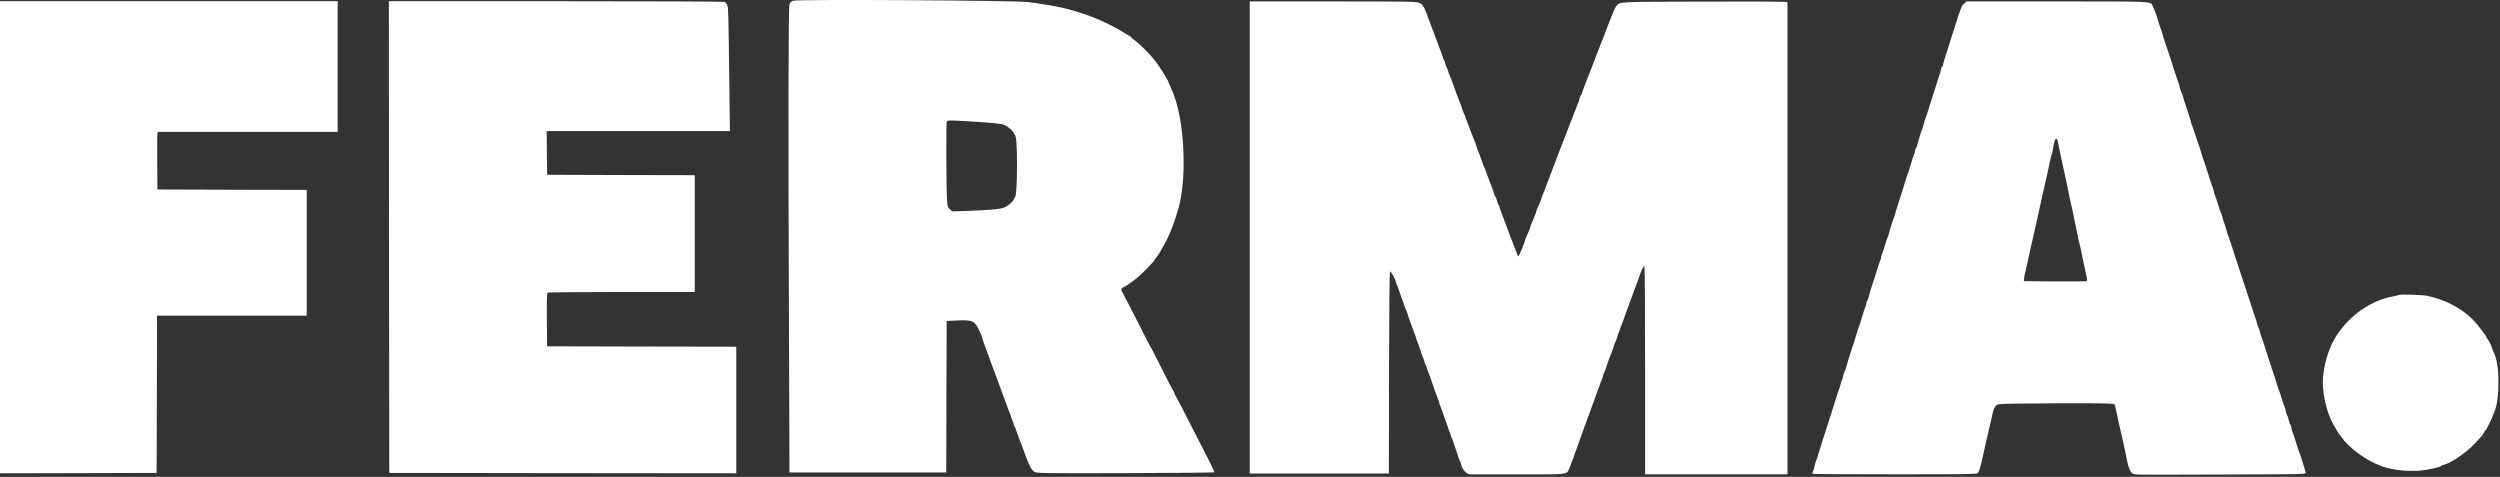
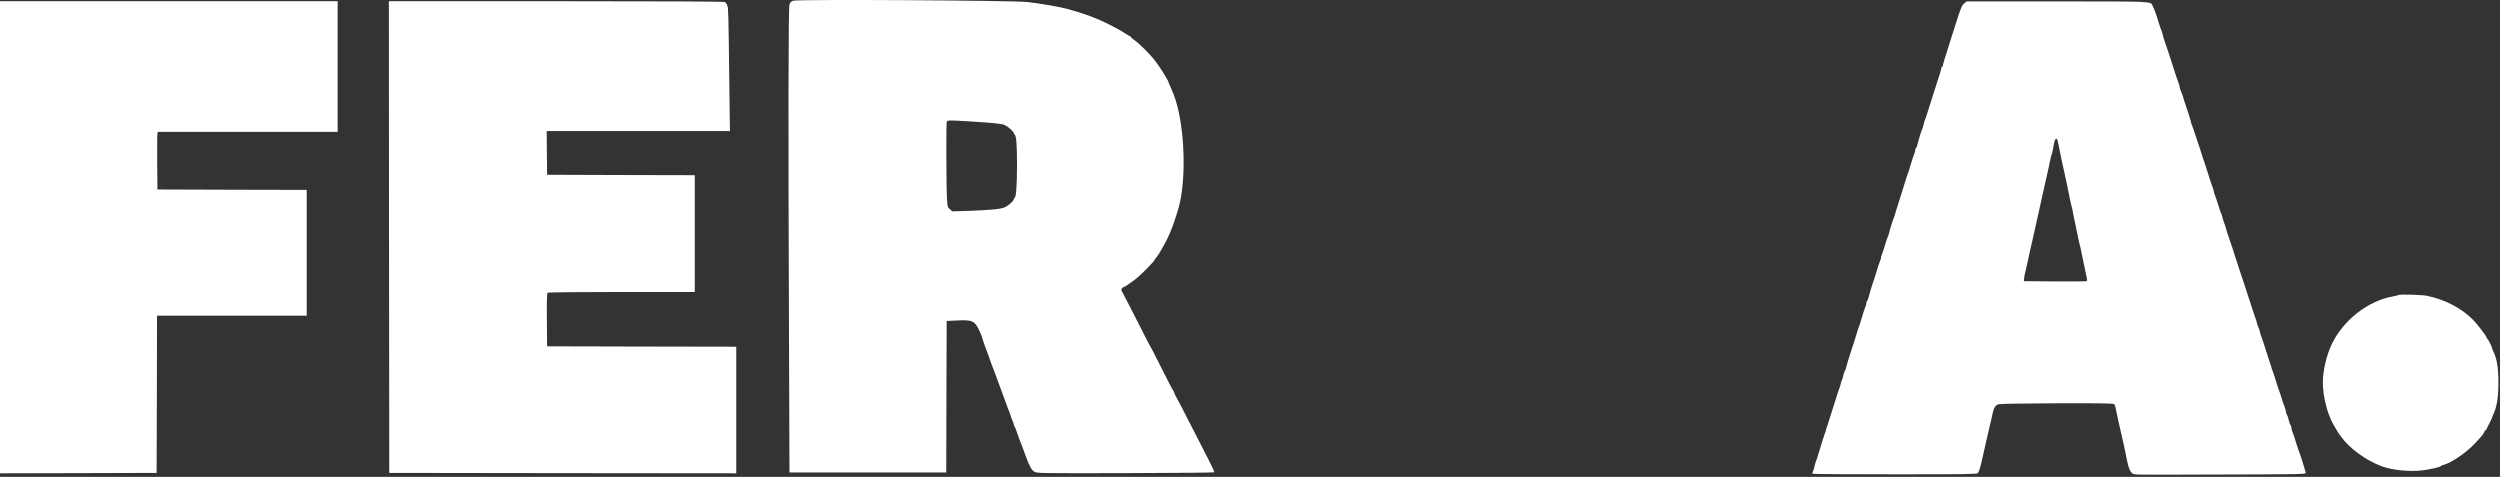
<svg xmlns="http://www.w3.org/2000/svg" viewBox="0 0 319.788 61" fill="none">
  <rect x="0" y="0" width="319.788" height="61" fill="#333333" stroke="none" />
  <g clip-path="url(#clip0_2001_70)">
    <path d="M101.475 0.091C101.194 0.175 101.079 0.29 100.986 0.572C100.841 1.011 100.819 15.69 100.924 42.708L100.986 60.438H111.018H121.04L121.061 50.742L121.092 41.057L122.393 40.995C124.475 40.89 124.724 41.015 125.4 42.593C125.525 42.865 125.619 43.115 125.619 43.157C125.619 43.251 126.316 45.205 126.503 45.654C126.576 45.821 126.67 46.083 126.712 46.229C126.743 46.375 126.816 46.584 126.878 46.699C126.961 46.887 127.336 47.89 128.293 50.512C128.502 51.056 128.73 51.693 128.814 51.923C128.887 52.153 129.022 52.487 129.105 52.675C129.188 52.853 129.261 53.062 129.261 53.145C129.272 53.218 129.355 53.469 129.47 53.699C129.584 53.929 129.668 54.19 129.678 54.274C129.678 54.368 129.719 54.483 129.771 54.535C129.824 54.598 129.99 55.016 130.146 55.475C130.292 55.935 130.479 56.447 130.563 56.624C130.698 56.927 130.749 57.084 131.229 58.401C131.666 59.602 131.957 60.124 132.3 60.333C132.644 60.542 132.8 60.542 143.957 60.521C150.169 60.501 155.289 60.459 155.33 60.417C155.362 60.385 155.039 59.665 154.602 58.818C153.863 57.387 152.771 55.266 151.147 52.08C150.783 51.369 150.439 50.732 150.398 50.669C150.346 50.617 150.273 50.45 150.231 50.303C150.19 50.157 150.127 50.021 150.086 49.99C150.023 49.938 149.139 48.235 147.953 45.863C147.546 45.059 147.193 44.38 147.161 44.348C147.13 44.317 146.777 43.638 146.37 42.833C145.132 40.388 143.644 37.484 143.509 37.265C143.405 37.097 143.405 37.024 143.509 36.889C143.592 36.795 143.685 36.721 143.737 36.721C143.842 36.721 144.674 36.157 145.392 35.593C145.923 35.185 147.682 33.389 147.682 33.263C147.682 33.221 147.745 33.117 147.817 33.044C147.983 32.866 148.348 32.323 148.452 32.124C148.494 32.041 148.639 31.78 148.775 31.55C149.503 30.317 150.137 28.75 150.731 26.692C151.771 23.129 151.584 16.432 150.325 12.639C150.148 12.085 149.972 11.657 149.649 10.957C149.544 10.727 149.451 10.508 149.451 10.466C149.451 10.309 148.39 8.606 147.838 7.885C147.161 6.987 145.871 5.691 145.152 5.169C144.882 4.981 144.664 4.782 144.664 4.73C144.664 4.688 144.623 4.647 144.57 4.647C144.518 4.647 144.164 4.438 143.79 4.187C142.978 3.644 140.886 2.599 139.773 2.191C139.346 2.035 138.899 1.868 138.784 1.826C138.586 1.742 137.597 1.45 136.702 1.188C135.568 0.875 133.268 0.468 131.395 0.259C129.522 0.05 102.068 -0.107 101.475 0.091ZM123.788 15.512C127.139 15.721 128.065 15.815 128.481 15.982C128.929 16.171 129.678 16.829 129.678 17.038C129.678 17.111 129.73 17.184 129.782 17.205C129.99 17.268 130.094 18.542 130.094 21.102C130.083 23.724 129.98 25.25 129.782 25.312C129.719 25.333 129.678 25.417 129.678 25.49C129.678 25.678 129.085 26.221 128.606 26.482C128.148 26.733 126.795 26.869 123.85 26.974L121.82 27.036L121.508 26.764C121.207 26.514 121.196 26.451 121.134 25.417C121.04 24.017 121.019 15.784 121.102 15.575C121.175 15.376 121.373 15.366 123.788 15.512Z" fill="white" />
    <path d="M0 30.349V60.543L10.022 60.522L20.033 60.491L20.065 50.43L20.085 40.379H29.66H39.234V32.334V24.29L29.691 24.269L20.137 24.237L20.106 20.79C20.096 18.888 20.106 17.237 20.137 17.102L20.189 16.872H31.689H43.189V8.513V0.155H21.594H0V30.349Z" fill="white" />
    <path d="M49.762 30.318L49.793 60.491L71.992 60.522L94.179 60.543V52.446V44.349L82.086 44.328L69.983 44.297L69.952 40.912C69.931 38.269 69.962 37.506 70.056 37.433C70.128 37.391 74.395 37.349 79.536 37.349H88.872V29.879V22.409L79.433 22.388L69.983 22.357L69.952 19.557L69.931 16.767H81.649H93.367L93.294 10.99C93.18 1.451 93.17 1.064 93.035 0.698C92.961 0.51 92.826 0.312 92.722 0.26C92.597 0.187 84.885 0.155 71.138 0.155H49.742L49.762 30.318Z" fill="white" />
-     <path d="M159.86 30.376V60.57H168.758H177.656L177.676 47.635C177.698 39.162 177.739 34.711 177.812 34.722C177.957 34.743 178.457 35.62 178.541 36.028C178.582 36.226 178.655 36.425 178.696 36.488C178.738 36.54 178.832 36.759 178.884 36.958C178.946 37.156 179.123 37.647 179.269 38.055C179.425 38.452 179.592 38.932 179.644 39.12C179.696 39.308 179.81 39.59 179.893 39.747C179.976 39.904 180.049 40.082 180.049 40.134C180.049 40.249 180.736 42.192 180.934 42.652C181.017 42.819 181.111 43.101 181.153 43.279C181.194 43.446 181.257 43.634 181.299 43.697C181.329 43.749 181.496 44.198 181.652 44.689C181.809 45.18 182.006 45.723 182.089 45.912C182.173 46.089 182.235 46.309 182.235 46.392C182.235 46.486 182.276 46.58 182.329 46.612C182.37 46.643 182.475 46.894 182.547 47.165C182.62 47.447 182.714 47.709 182.766 47.771C182.807 47.824 182.89 48.043 182.942 48.241C183.078 48.659 183.817 50.759 183.993 51.198C184.056 51.365 184.108 51.543 184.108 51.595C184.108 51.647 184.15 51.773 184.212 51.877C184.265 51.971 184.43 52.431 184.587 52.891C184.732 53.35 184.92 53.862 184.993 54.04C185.066 54.207 185.169 54.489 185.211 54.656C185.253 54.823 185.347 55.085 185.419 55.231C185.503 55.377 185.565 55.565 185.565 55.638C185.565 55.712 185.607 55.847 185.669 55.952C185.721 56.046 185.908 56.547 186.085 57.07C186.585 58.606 186.71 58.94 186.804 59.107C186.856 59.201 186.929 59.421 186.97 59.608C187.074 60.089 187.646 60.674 188.021 60.685C188.188 60.685 190.966 60.685 194.182 60.685C200.717 60.685 200.385 60.716 200.717 59.964C200.884 59.608 201.415 58.167 201.748 57.174C201.831 56.944 201.987 56.495 202.112 56.182C202.227 55.868 202.445 55.252 202.591 54.823C202.747 54.395 202.924 53.894 202.997 53.726C203.163 53.309 203.455 52.504 203.933 51.167C204.443 49.715 204.713 48.994 204.88 48.586C204.964 48.409 205.026 48.2 205.026 48.116C205.026 48.043 205.099 47.844 205.182 47.688C205.265 47.531 205.38 47.249 205.432 47.061C205.557 46.653 205.837 45.859 205.952 45.577C206.192 45.003 206.483 44.208 206.483 44.114C206.494 44.052 206.576 43.822 206.691 43.592C206.805 43.362 206.899 43.101 206.899 43.017C206.899 42.934 206.972 42.725 207.055 42.558C207.139 42.401 207.212 42.213 207.212 42.161C207.212 42.098 207.274 41.91 207.357 41.732C207.441 41.544 207.555 41.252 207.607 41.085C207.899 40.249 208.471 38.661 208.554 38.473C208.606 38.358 208.752 37.961 208.876 37.585C209.012 37.209 209.179 36.759 209.251 36.592C209.324 36.415 209.501 35.923 209.647 35.495C209.959 34.565 210.209 34.032 210.344 34.032C210.396 34.032 210.437 39.246 210.437 47.353V60.674H219.544H228.65V30.48V0.296L228.317 0.234C228.129 0.202 223.363 0.182 217.723 0.202C206.629 0.234 207.212 0.202 206.743 0.798C206.514 1.101 206.421 1.32 204.849 5.405C204.704 5.782 204.433 6.492 204.235 6.993C204.038 7.505 203.715 8.331 203.517 8.853C203.319 9.365 202.987 10.201 202.789 10.702C202.591 11.214 202.404 11.747 202.362 11.904C202.331 12.071 202.258 12.196 202.216 12.196C202.175 12.196 202.112 12.343 202.07 12.52C202.039 12.698 201.946 12.991 201.873 13.168C201.79 13.356 201.623 13.785 201.488 14.129C201.363 14.474 201.197 14.892 201.124 15.07C201.051 15.237 200.895 15.665 200.76 16.01C200.634 16.355 200.468 16.773 200.395 16.95C200.322 17.117 200.166 17.546 200.031 17.89C199.906 18.235 199.74 18.653 199.667 18.831C199.593 18.998 199.448 19.405 199.323 19.719C199.063 20.44 198.719 21.307 198.116 22.885C197.856 23.564 197.637 24.149 197.637 24.191C197.627 24.232 197.544 24.452 197.429 24.682C197.315 24.911 197.231 25.152 197.221 25.215C197.221 25.329 197.002 25.873 196.638 26.688C196.555 26.865 196.492 27.053 196.492 27.116C196.492 27.21 196.263 27.774 195.91 28.568C195.826 28.746 195.764 28.934 195.764 28.997C195.764 29.09 195.535 29.655 195.181 30.449C195.098 30.626 195.036 30.815 195.036 30.867C195.036 30.982 194.338 32.674 194.255 32.758C194.182 32.831 194.171 32.82 193.849 31.943C193.683 31.514 193.495 31.013 193.422 30.846C193.35 30.668 193.173 30.198 193.027 29.801C192.882 29.394 192.663 28.808 192.538 28.495C192.413 28.182 192.267 27.774 192.205 27.607C192.153 27.429 192.038 27.147 191.955 26.959C191.871 26.781 191.809 26.562 191.809 26.479C191.809 26.385 191.768 26.291 191.715 26.259C191.664 26.217 191.559 25.956 191.486 25.674C191.414 25.382 191.32 25.152 191.278 25.152C191.237 25.152 191.175 25.026 191.143 24.859C191.081 24.598 190.841 23.94 190.509 23.114C190.436 22.937 190.28 22.498 190.144 22.122C190.009 21.746 189.873 21.39 189.832 21.338C189.79 21.276 189.717 21.119 189.676 20.973C189.593 20.67 189.239 19.719 189.041 19.228C188.958 19.05 188.895 18.862 188.895 18.82C188.895 18.726 188.563 17.838 188.312 17.264C188.24 17.086 188.073 16.668 187.948 16.323C187.824 15.979 187.657 15.55 187.584 15.362C187.501 15.185 187.438 14.996 187.438 14.944C187.428 14.902 187.345 14.673 187.231 14.443C187.116 14.213 187.032 13.983 187.022 13.92C187.022 13.826 186.731 13.032 186.492 12.458C186.439 12.343 186.335 12.061 186.252 11.831C185.805 10.556 185.492 9.72 185.378 9.511C185.305 9.386 185.253 9.219 185.253 9.146C185.243 9.073 185.159 8.822 185.045 8.592C184.931 8.362 184.847 8.101 184.837 8.017C184.837 7.923 184.795 7.808 184.743 7.756C184.691 7.693 184.597 7.464 184.535 7.234C184.462 7.004 184.368 6.722 184.316 6.607C184.265 6.492 183.931 5.625 183.588 4.674C183.234 3.723 182.89 2.804 182.807 2.616C182.724 2.438 182.651 2.25 182.651 2.208C182.651 2.041 182.183 0.965 182.058 0.829C181.985 0.756 181.923 0.652 181.923 0.599C181.923 0.558 181.736 0.443 181.507 0.349C181.132 0.202 179.987 0.182 170.475 0.182H159.86V30.376Z" fill="white" />
    <path d="M251.251 0.442C250.929 0.713 250.834 0.954 250.084 3.315C249.834 4.088 249.512 5.122 249.356 5.614C248.711 7.609 248.524 8.246 248.524 8.393C248.524 8.476 248.482 8.539 248.419 8.539C248.368 8.539 248.315 8.622 248.315 8.716C248.315 8.884 248.201 9.281 247.535 11.308C247.347 11.882 246.994 12.99 246.754 13.763C246.515 14.536 246.286 15.246 246.234 15.33C246.192 15.424 246.12 15.654 246.078 15.852C246.036 16.051 245.942 16.354 245.869 16.531C245.734 16.845 245.37 18.036 245.235 18.6C245.203 18.757 245.131 18.914 245.079 18.945C245.027 18.976 244.985 19.091 244.985 19.217C244.985 19.331 244.923 19.572 244.839 19.749C244.756 19.937 244.559 20.533 244.402 21.076C244.246 21.62 244.09 22.142 244.038 22.225C243.996 22.309 243.83 22.8 243.674 23.323C243.528 23.834 243.164 24.963 242.893 25.83C242.612 26.687 242.383 27.439 242.383 27.481C242.383 27.533 242.321 27.721 242.238 27.899C242.081 28.264 241.655 29.623 241.655 29.779C241.655 29.831 241.593 30.02 241.509 30.197C241.426 30.385 241.239 30.949 241.083 31.472C240.937 31.984 240.76 32.496 240.708 32.59C240.656 32.694 240.614 32.851 240.614 32.945C240.614 33.039 240.552 33.258 240.469 33.436C240.385 33.624 240.198 34.188 240.042 34.711C239.897 35.223 239.709 35.818 239.625 36.017C239.469 36.435 239.095 37.709 238.991 38.137C238.959 38.294 238.886 38.451 238.835 38.482C238.783 38.513 238.741 38.629 238.741 38.754C238.741 38.869 238.679 39.109 238.595 39.287C238.512 39.475 238.314 40.07 238.158 40.614C238.002 41.157 237.846 41.679 237.794 41.763C237.753 41.846 237.597 42.337 237.44 42.86C237.284 43.372 237.128 43.894 237.076 44.009C236.951 44.333 236.139 46.934 236.139 47.05C236.139 47.102 236.066 47.279 235.983 47.436C235.9 47.593 235.807 47.906 235.764 48.115C235.723 48.324 235.661 48.544 235.619 48.606C235.578 48.658 235.505 48.878 235.463 49.076C235.421 49.275 235.327 49.578 235.255 49.756C235.182 49.923 234.995 50.487 234.839 51.009C234.683 51.521 234.516 52.043 234.474 52.158C234.432 52.273 234.266 52.785 234.11 53.308C233.954 53.82 233.787 54.342 233.745 54.457C233.694 54.572 233.621 54.781 233.59 54.927C233.558 55.073 233.465 55.355 233.392 55.554C233.246 55.951 233.079 56.463 232.653 57.905C232.507 58.427 232.34 58.918 232.289 59.012C232.237 59.106 232.164 59.367 232.122 59.587C232.081 59.817 231.987 60.12 231.914 60.276C231.789 60.506 231.8 60.558 231.935 60.611C232.029 60.642 236.774 60.673 242.488 60.673C251.271 60.673 252.885 60.653 252.987 60.527C253.135 60.36 253.27 59.921 253.477 59.054C253.549 58.709 253.707 58.03 253.822 57.539C253.934 57.048 254.121 56.222 254.236 55.711C254.351 55.188 254.529 54.467 254.611 54.091C254.706 53.715 254.831 53.182 254.881 52.89C255.038 52.137 255.268 51.803 255.703 51.699C255.903 51.646 259.283 51.605 263.208 51.584C269.037 51.573 270.358 51.594 270.451 51.709C270.513 51.782 270.618 52.127 270.68 52.472C270.743 52.817 270.888 53.496 271.003 53.987C271.545 56.296 271.855 57.717 272.095 58.97C272.272 59.879 272.512 60.423 272.814 60.59C273.074 60.736 272.532 60.736 285.188 60.694C293.96 60.673 294.939 60.653 294.939 60.506C294.939 60.349 294.147 57.842 294.003 57.539C293.96 57.455 293.805 56.954 293.648 56.442C293.493 55.92 293.315 55.418 293.263 55.324C293.211 55.23 293.138 54.958 293.106 54.718C293.066 54.488 293.003 54.3 292.961 54.3C292.918 54.3 292.836 54.039 292.763 53.726C292.691 53.412 292.596 53.13 292.546 53.099C292.503 53.067 292.431 52.848 292.389 52.597C292.346 52.357 292.284 52.106 292.244 52.054C292.201 51.991 292.036 51.521 291.879 51.009C291.712 50.487 291.557 49.996 291.514 49.912C291.472 49.828 291.307 49.327 291.149 48.815C290.994 48.293 290.797 47.708 290.725 47.509C290.64 47.311 290.547 47.029 290.515 46.882C290.485 46.736 290.41 46.527 290.36 46.412C290.317 46.297 290.078 45.566 289.838 44.793C289.588 44.02 289.341 43.236 289.266 43.069C289.193 42.891 289.101 42.588 289.058 42.39C289.016 42.191 288.943 41.972 288.903 41.92C288.861 41.857 288.778 41.627 288.716 41.397C288.664 41.167 288.559 40.833 288.496 40.666C288.424 40.488 287.862 38.775 287.237 36.852C286.612 34.93 286.04 33.206 285.978 33.039C285.915 32.861 285.823 32.579 285.78 32.412C285.676 32.057 285.448 31.367 285.083 30.323C284.939 29.915 284.781 29.403 284.719 29.173C284.666 28.943 284.551 28.609 284.479 28.442C284.406 28.264 284.314 27.961 284.271 27.763C284.229 27.564 284.157 27.345 284.114 27.293C284.074 27.23 283.907 26.76 283.752 26.248C283.594 25.725 283.407 25.161 283.325 24.973C283.242 24.796 283.177 24.576 283.177 24.482C283.177 24.399 283.117 24.169 283.032 23.981C282.95 23.793 282.69 22.999 282.45 22.225C282.21 21.452 281.98 20.742 281.941 20.658C281.898 20.575 281.731 20.073 281.576 19.561C281.421 19.039 281.253 18.527 281.201 18.412C281.159 18.297 280.994 17.806 280.836 17.315C280.681 16.824 280.494 16.281 280.412 16.093C280.327 15.915 280.264 15.706 280.264 15.633C280.264 15.518 279.827 14.149 279.422 12.979C279.36 12.802 279.265 12.499 279.215 12.3C279.152 12.102 279.037 11.788 278.952 11.6C278.87 11.422 278.808 11.203 278.808 11.109C278.808 11.025 278.745 10.796 278.663 10.608C278.58 10.419 278.225 9.343 277.871 8.225C277.518 7.108 277.184 6.094 277.131 5.979C276.986 5.624 276.622 4.475 276.622 4.349C276.622 4.287 276.559 4.088 276.477 3.911C276.394 3.722 276.207 3.148 276.049 2.636C275.78 1.727 275.592 1.236 275.342 0.724C275.073 0.16 275.57 0.181 263.103 0.181H251.563L251.251 0.442ZM263.135 17.827C263.198 17.911 263.303 18.412 263.665 20.24C263.738 20.617 263.905 21.369 264.03 21.912C264.155 22.455 264.322 23.228 264.405 23.636C264.707 25.214 264.934 26.258 264.987 26.404C265.029 26.488 265.102 26.843 265.164 27.188C265.227 27.533 265.371 28.264 265.496 28.808C265.611 29.351 265.769 30.103 265.841 30.479C265.914 30.855 266.009 31.263 266.049 31.378C266.091 31.503 266.196 31.973 266.278 32.422C266.466 33.363 266.663 34.313 266.87 35.264C266.985 35.755 266.995 35.943 266.903 35.975C266.841 35.996 265.007 36.006 262.833 35.996L258.878 35.964L258.911 35.599C258.931 35.4 259.013 34.972 259.098 34.658C259.181 34.345 259.316 33.749 259.398 33.352C259.47 32.945 259.618 32.318 259.7 31.942C259.795 31.566 259.96 30.814 260.085 30.27C260.377 28.943 260.545 28.202 260.795 27.084C260.907 26.561 261.104 25.694 261.219 25.151C261.344 24.608 261.512 23.876 261.584 23.531C262.064 21.4 262.189 20.867 262.271 20.397C262.324 20.105 262.416 19.781 262.468 19.666C262.511 19.551 262.583 19.248 262.626 18.987C262.761 17.973 262.958 17.534 263.135 17.827Z" fill="white" />
    <path d="M306.784 37.742C306.762 37.773 306.459 37.847 306.117 37.909C302.912 38.484 299.769 40.918 298.29 43.98C297.603 45.4 297.125 47.427 297.125 48.942C297.125 50.28 297.51 52.139 298.02 53.33C298.105 53.508 298.165 53.675 298.165 53.706C298.165 53.769 299.009 55.253 299.134 55.399C299.174 55.451 299.321 55.65 299.446 55.838C300.518 57.332 302.537 58.826 304.565 59.609C305.897 60.132 308.231 60.372 309.874 60.163C310.821 60.048 312.143 59.745 312.215 59.62C312.245 59.578 312.403 59.505 312.57 59.463C313.557 59.223 315.536 57.854 316.618 56.684C317.574 55.66 317.607 55.618 317.752 55.295C317.814 55.148 317.897 55.033 317.939 55.033C317.982 55.033 318.042 54.95 318.084 54.856C318.117 54.751 318.281 54.406 318.459 54.093C318.626 53.78 318.771 53.477 318.771 53.435C318.771 53.383 318.844 53.194 318.928 53.017C319.396 52.024 319.583 50.833 319.583 48.921C319.593 47.072 319.376 45.808 318.928 44.941C318.844 44.774 318.771 44.596 318.771 44.544C318.771 44.387 318.334 43.509 318.179 43.353C318.107 43.28 318.042 43.165 318.042 43.102C318.042 42.976 316.857 41.441 316.41 40.981C314.911 39.445 312.892 38.369 310.499 37.847C309.812 37.7 306.919 37.617 306.784 37.742Z" fill="white" />
  </g>
  <defs>
    <clipPath id="clip0_2001_70">
      <rect width="79.894" height="15.24" fill="white" transform="scale(4)" />
    </clipPath>
  </defs>
</svg>